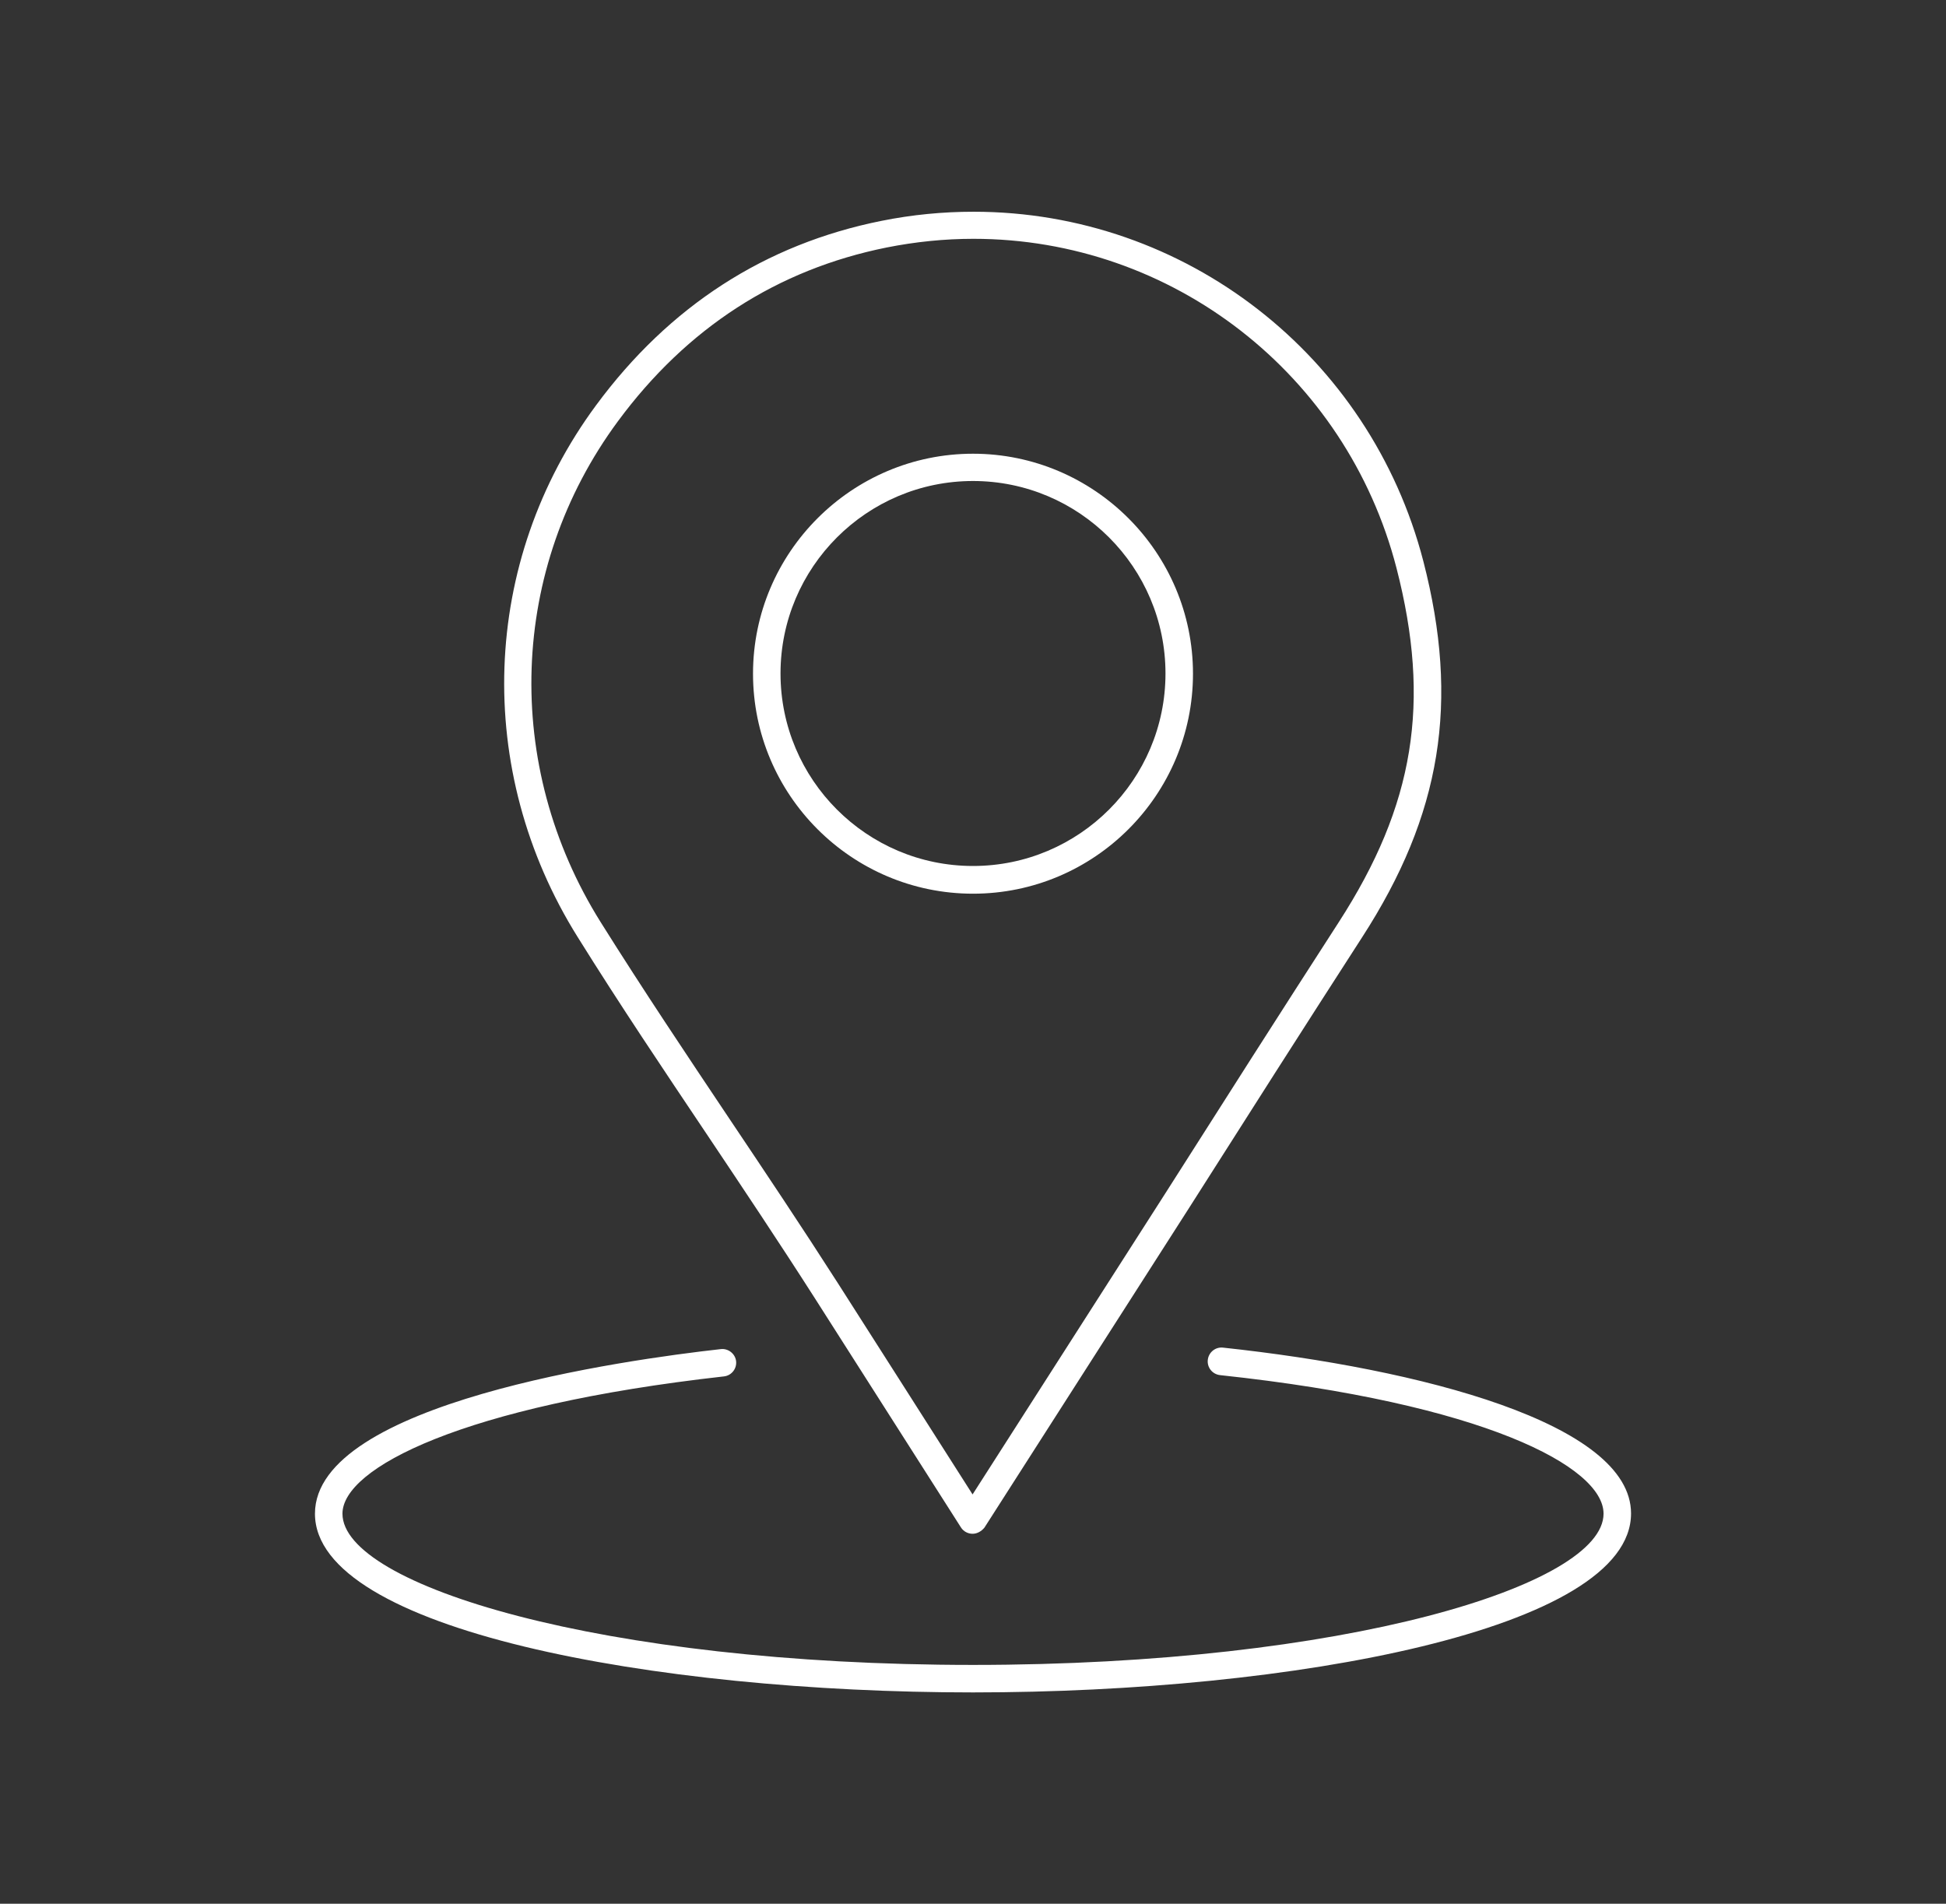
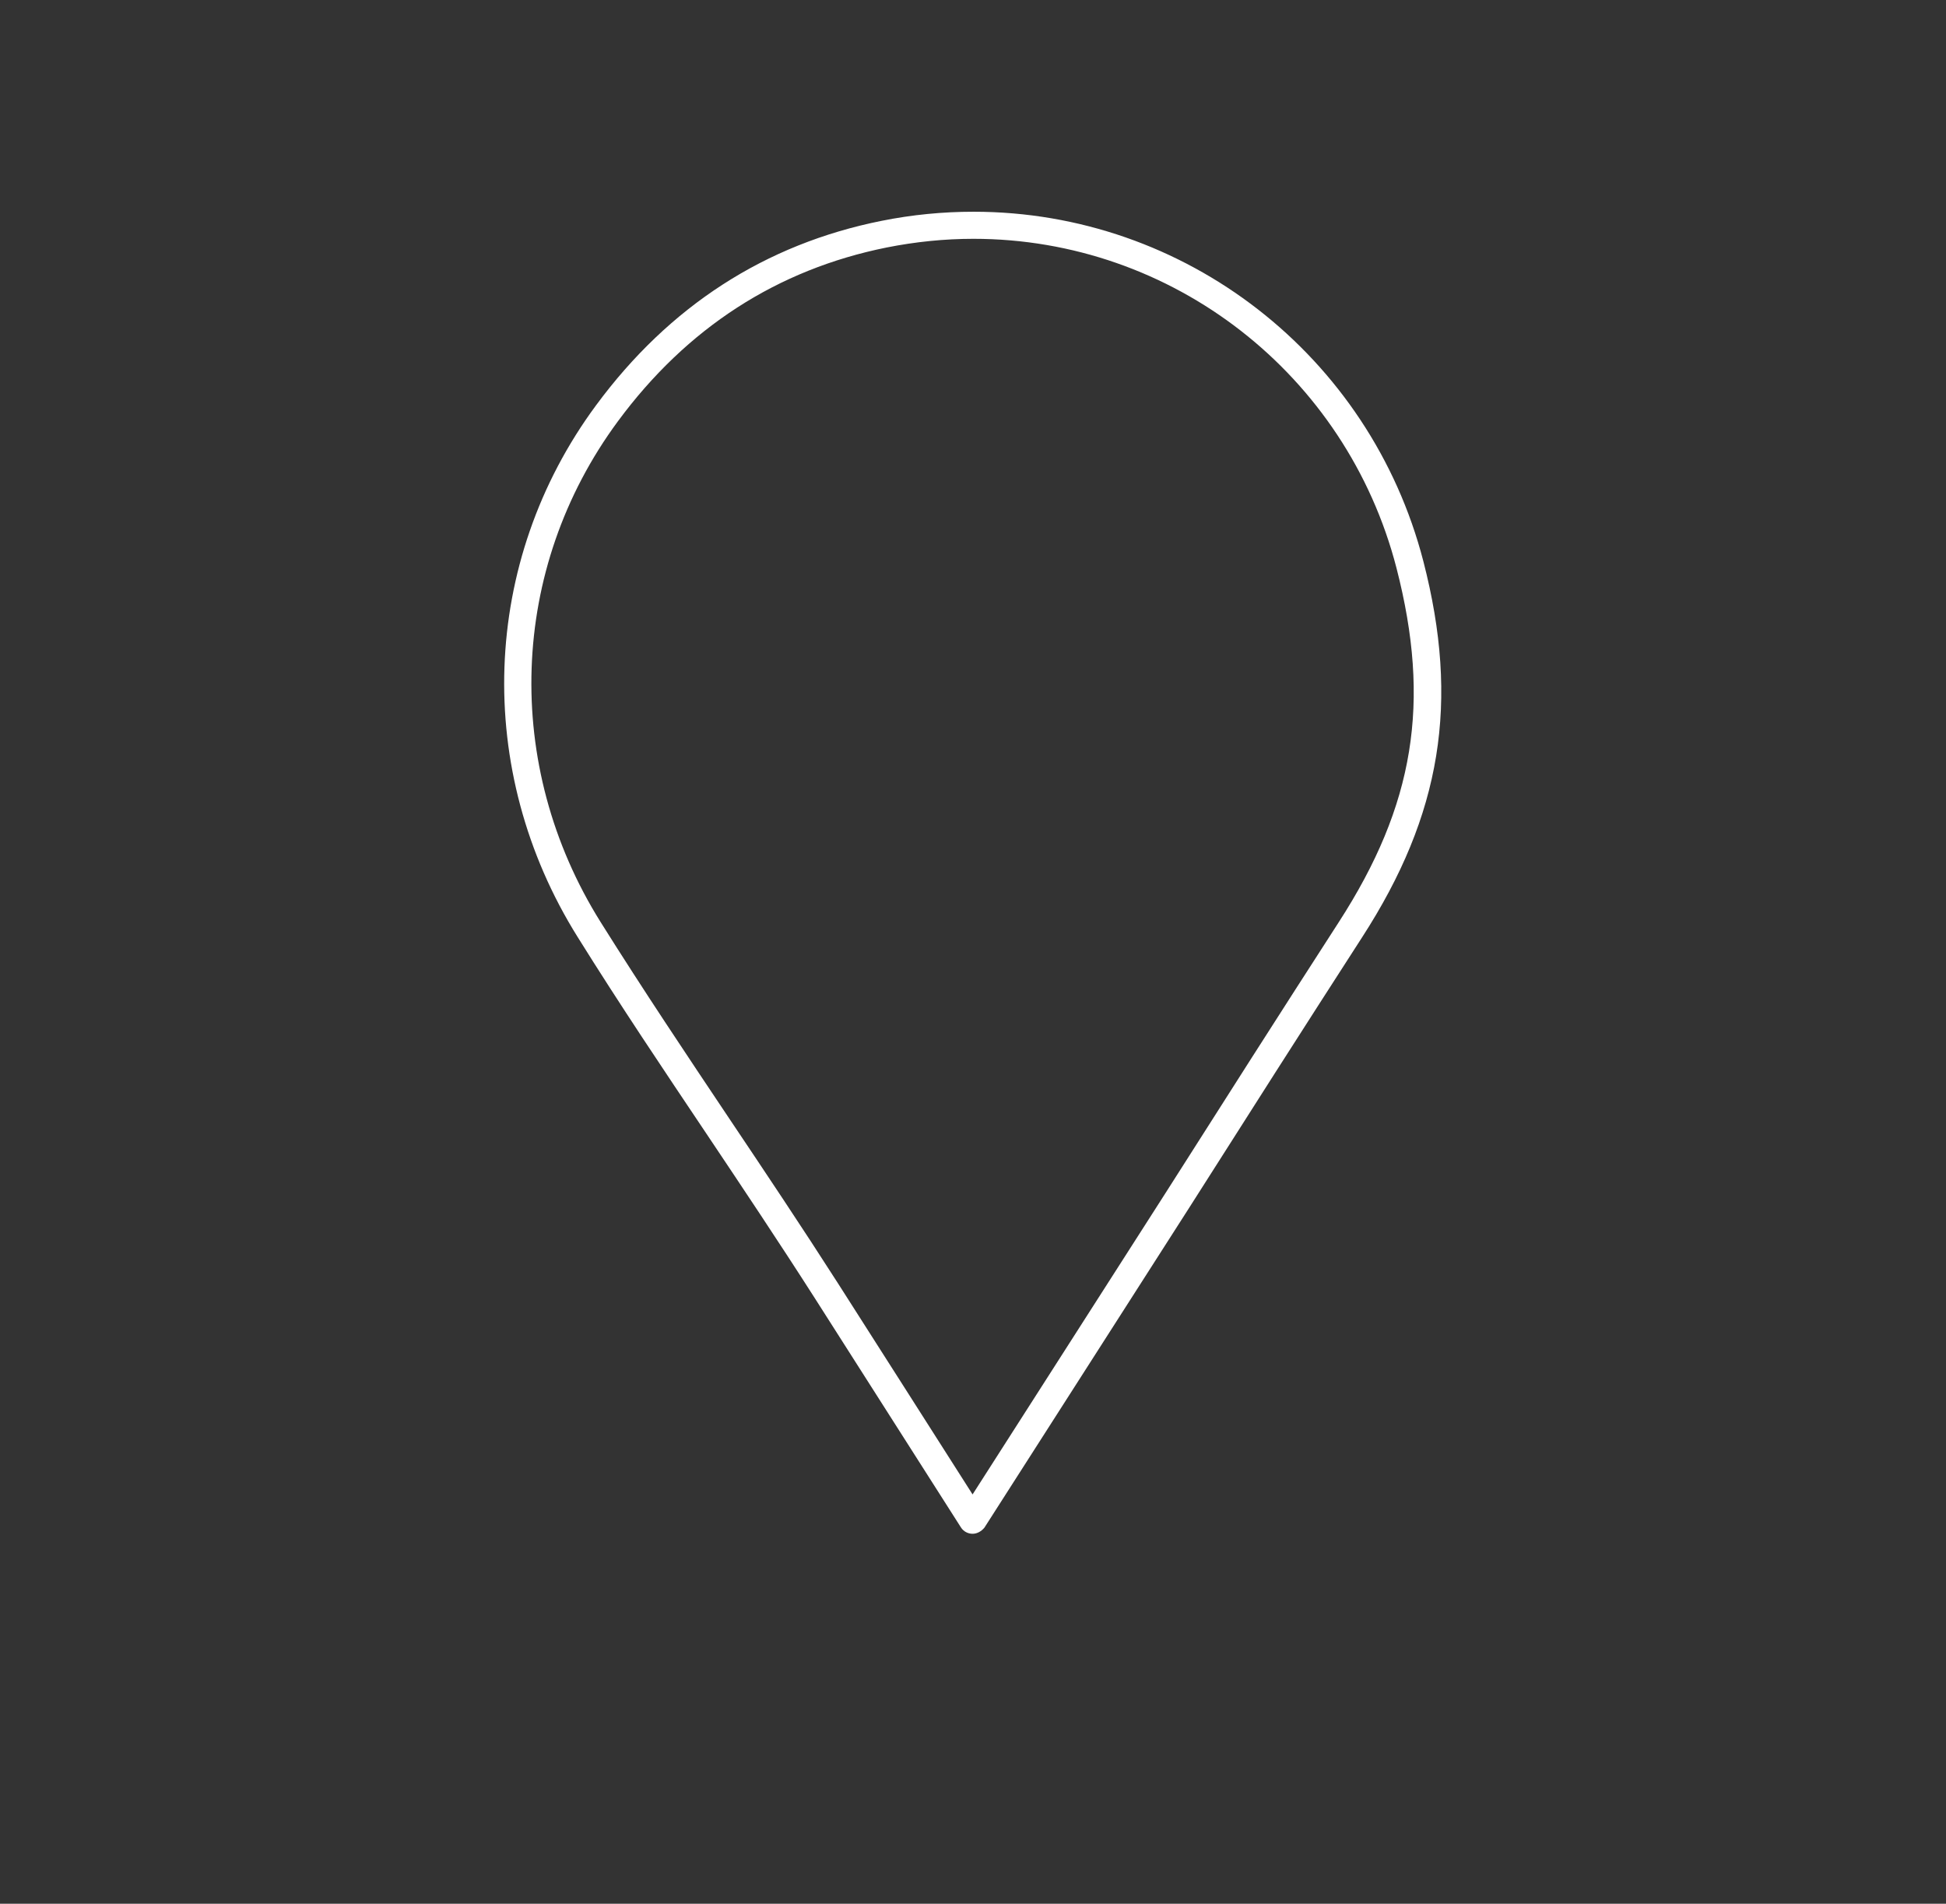
<svg xmlns="http://www.w3.org/2000/svg" version="1.1" id="Layer_1" x="0px" y="0px" viewBox="0 0 92 90" style="enable-background:new 0 0 92 90;" xml:space="preserve">
  <rect x="0" y="0" width="92" height="90" fill="#333333" stroke="none" />
  <style type="text/css"> .st0{fill:none;stroke:#FFFFFF;stroke-linejoin:round;stroke-miterlimit:10;} .st1{fill:none;stroke:#FFFFFF;stroke-linecap:round;stroke-linejoin:round;stroke-miterlimit:10;} .st2{fill:none;stroke:#FFFFFF;stroke-miterlimit:10;} .st3{fill:none;stroke:#FFFFFF;stroke-linecap:round;stroke-miterlimit:10;} .st4{fill:#FFFFFF;} </style>
  <g>
    <g>
      <path class="st4" d="M45.98,72.51C45.98,72.51,45.98,72.51,45.98,72.51c-0.22,0-0.43-0.11-0.55-0.3c0,0-5.39-8.46-6.91-10.84 c-1.7-2.66-3.44-5.26-5.12-7.77c-2.01-3-4.09-6.09-6.09-9.3c-4.93-7.88-4.59-17.75,0.87-25.14c3.46-4.69,8-7.62,13.5-8.72 c1.44-0.29,2.9-0.43,4.35-0.43c10,0,18.74,6.79,21.26,16.52c1.72,6.66,0.86,11.98-2.9,17.79c-2.75,4.26-5.47,8.53-8.19,12.81 l-9.66,15.09C46.4,72.39,46.2,72.51,45.98,72.51z M46.02,11.29c-1.37,0-2.74,0.14-4.1,0.41c-5.17,1.04-9.45,3.8-12.71,8.22 c-5.14,6.96-5.46,16.26-0.81,23.68c2,3.19,4.07,6.28,6.07,9.27c1.69,2.52,3.43,5.12,5.14,7.79c1.23,1.92,4.96,7.78,6.37,9.99 l9.11-14.23c2.72-4.28,5.45-8.56,8.2-12.82c3.58-5.54,4.37-10.39,2.73-16.75C63.65,17.69,55.43,11.29,46.02,11.29z" />
    </g>
    <g>
-       <path class="st4" d="M46,42.25c-5.74,0-10.4-4.67-10.4-10.4s4.67-10.4,10.4-10.4s10.4,4.67,10.4,10.4S51.74,42.25,46,42.25z M46,22.74c-5.02,0-9.1,4.08-9.1,9.1s4.08,9.1,9.1,9.1s9.1-4.08,9.1-9.1S51.02,22.74,46,22.74z" />
-     </g>
+       </g>
    <g>
-       <path class="st4" d="M46,80.01c-15.08,0-31.11-2.96-31.11-8.45c0-5.23,14.69-7.28,19.19-7.78c0.35-0.04,0.68,0.22,0.72,0.57 c0.04,0.36-0.22,0.68-0.57,0.72c-12.39,1.39-18.04,4.34-18.04,6.49c0,3.38,12.24,7.15,29.81,7.15s29.81-3.77,29.81-7.15 c0-2.22-5.67-5.22-18.13-6.55c-0.36-0.04-0.62-0.36-0.58-0.72c0.04-0.36,0.36-0.62,0.72-0.58c9.33,1,19.29,3.58,19.29,7.84 C77.11,77.04,61.08,80.01,46,80.01z" />
-     </g>
+       </g>
  </g>
</svg>